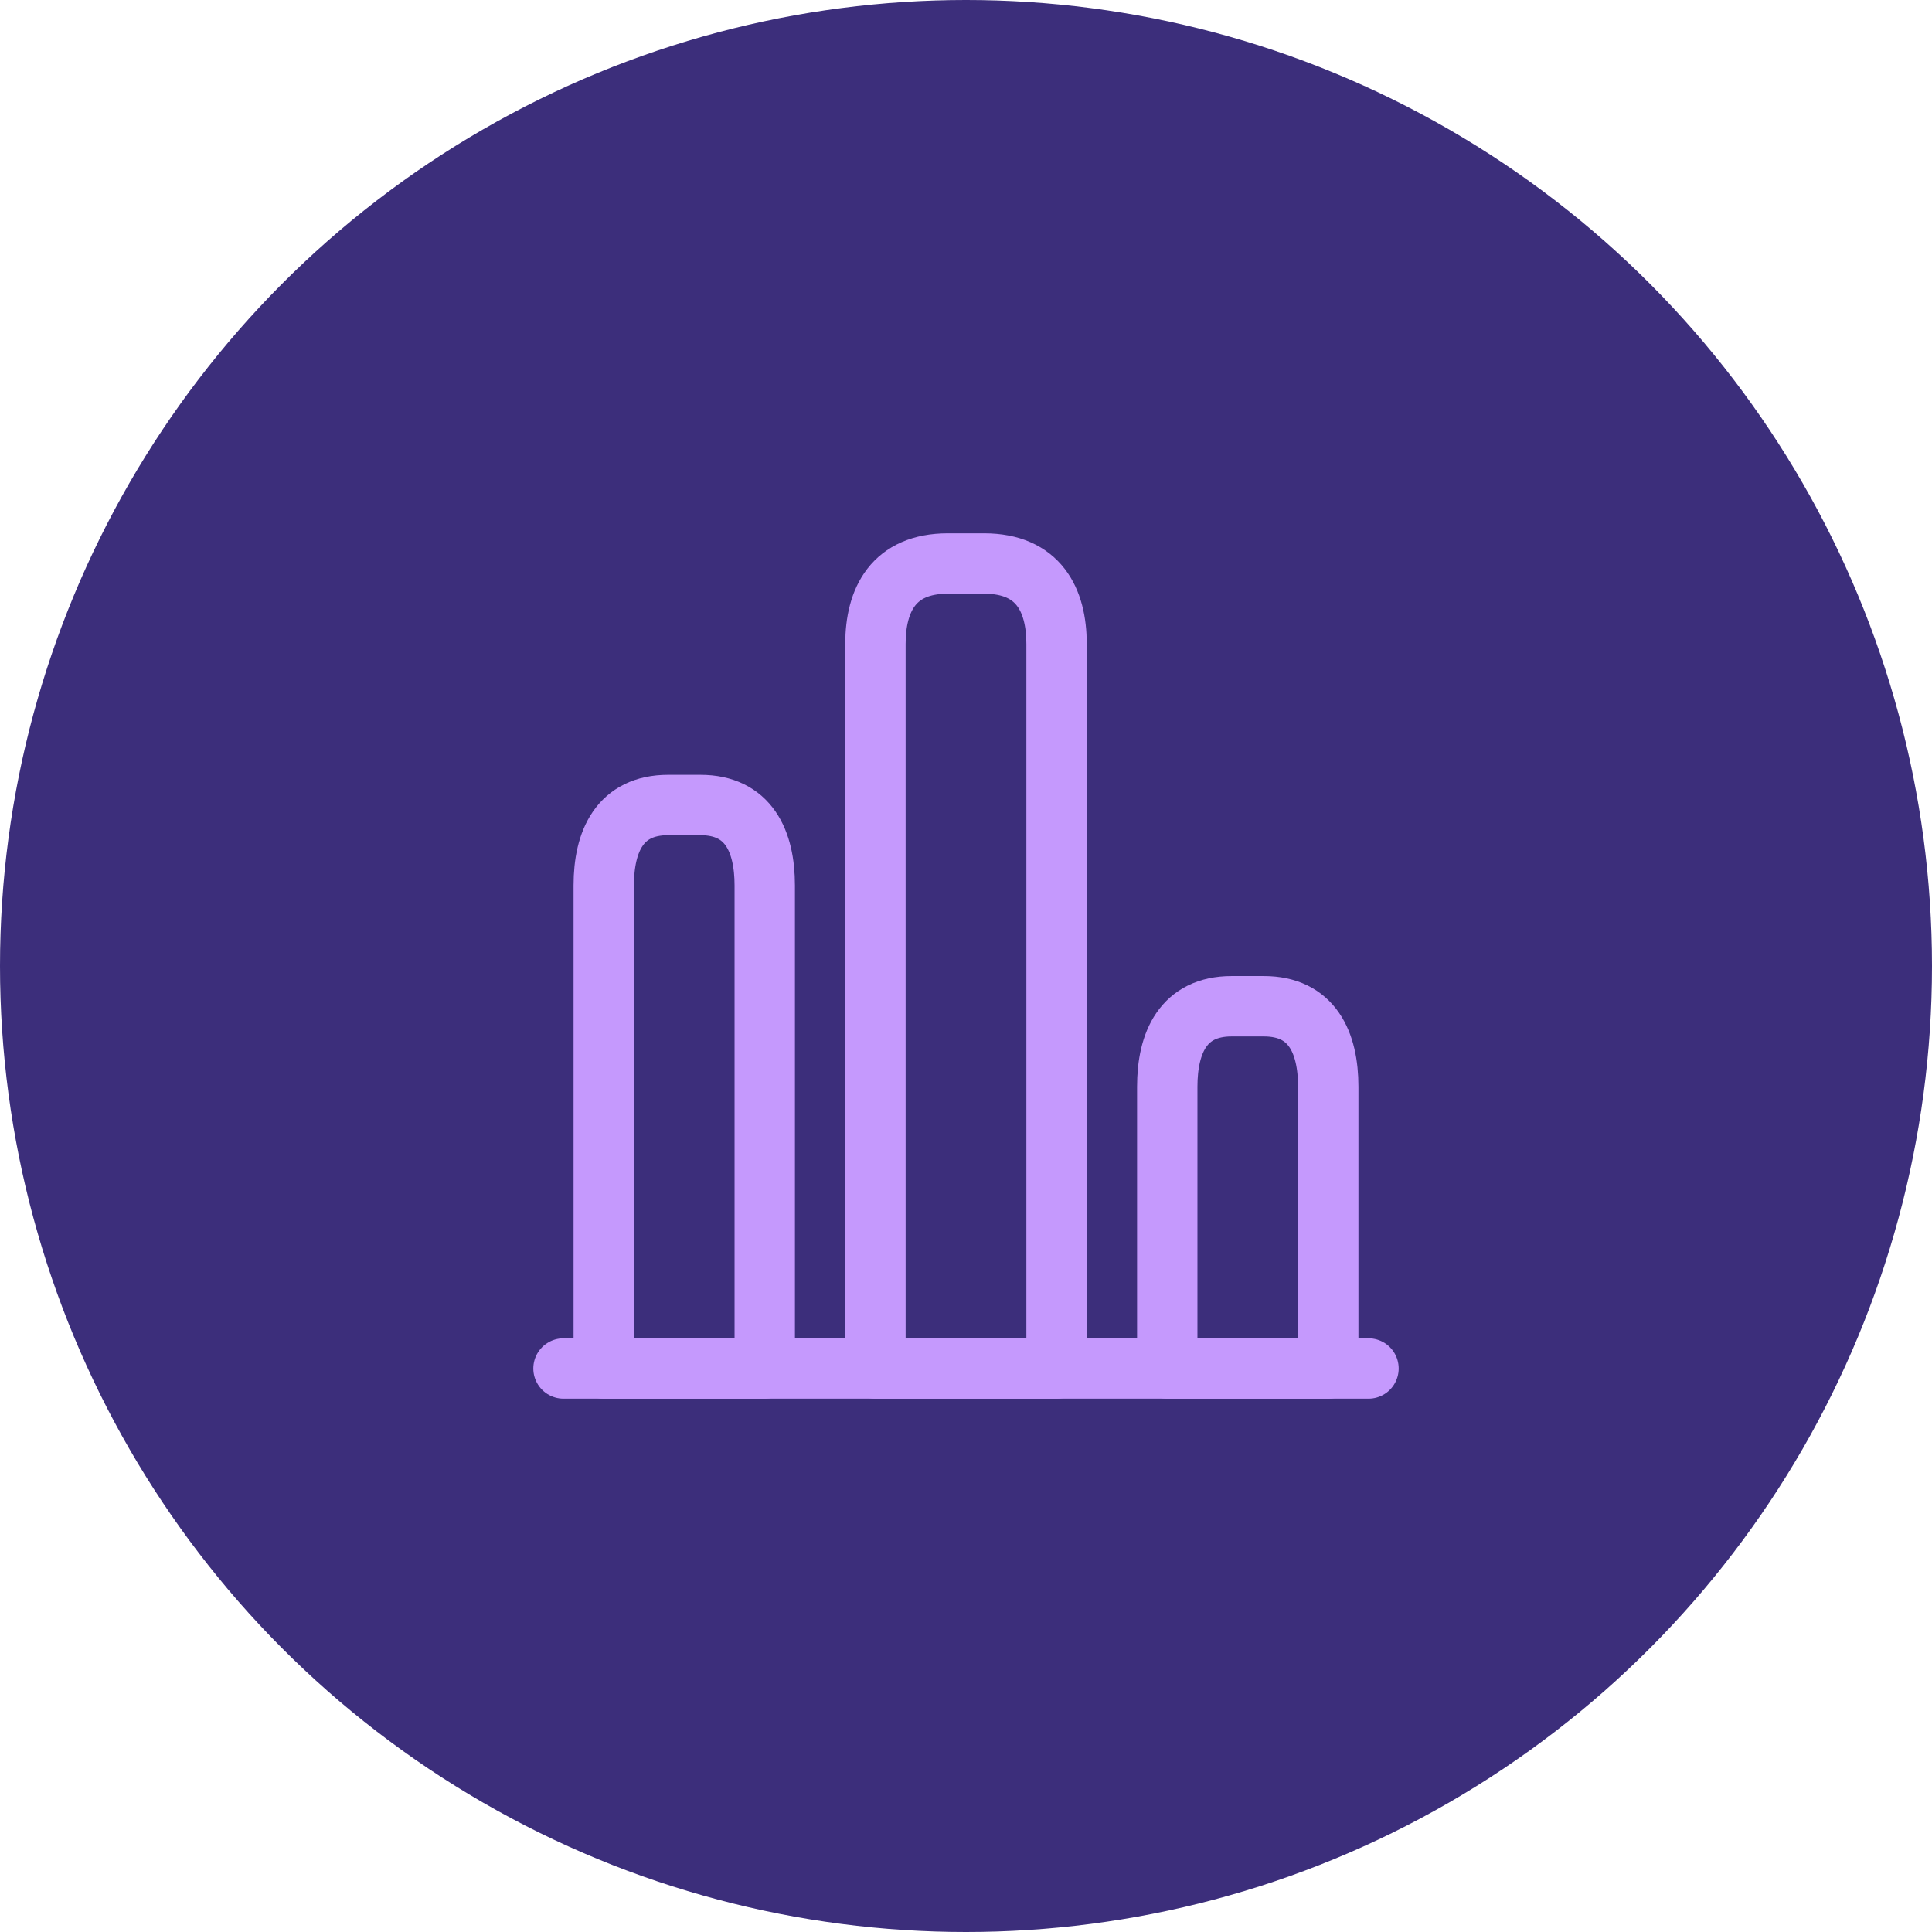
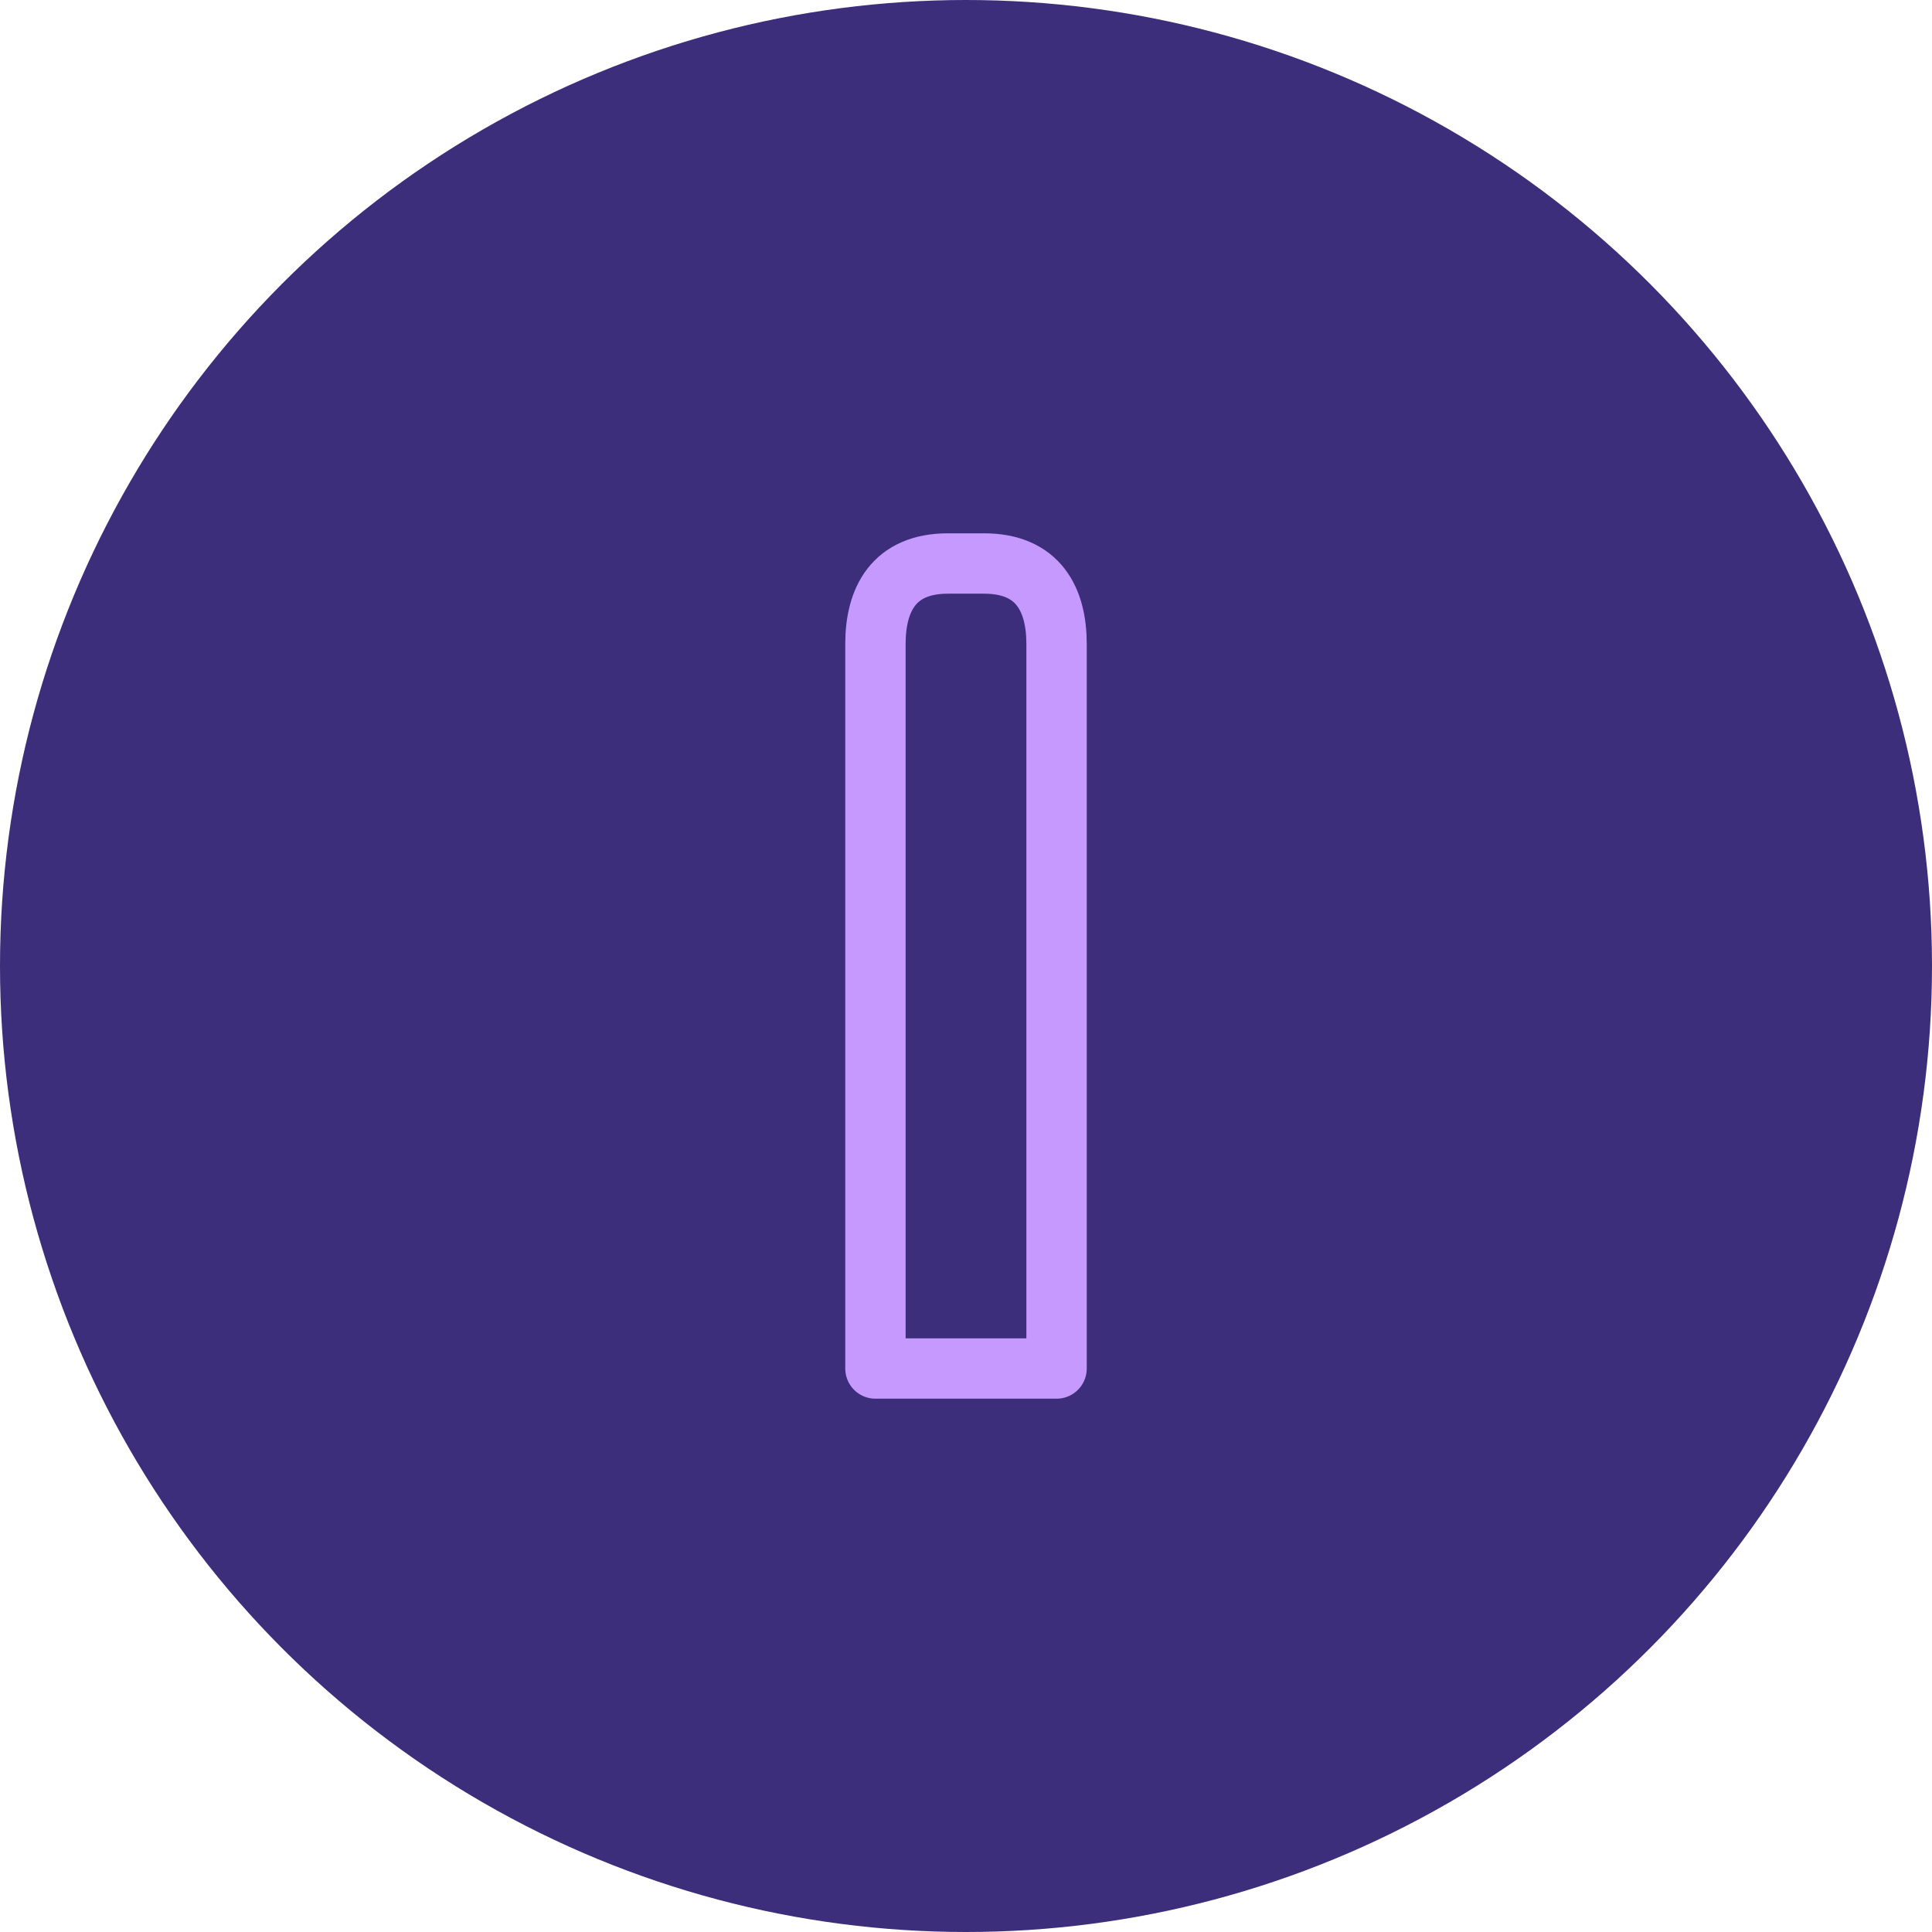
<svg xmlns="http://www.w3.org/2000/svg" width="48" height="48" viewBox="0 0 48 48" fill="none">
  <g clip-path="url(#clip0_10930_1715)">
    <circle cx="24" cy="24" r="24" fill="#3C2E7B" />
-     <path d="M14 34H34" stroke="#C599FD" stroke-width="1.5" stroke-miterlimit="10" stroke-linecap="round" stroke-linejoin="round" />
    <path d="M21.75 16V34H26.25V16C26.25 14.9 25.8 14 24.45 14H23.55C22.2 14 21.75 14.9 21.75 16Z" stroke="#C599FD" stroke-width="1.5" stroke-linecap="round" stroke-linejoin="round" />
-     <path d="M15 22V34H19V22C19 20.9 18.6 20 17.4 20H16.6C15.4 20 15 20.9 15 22Z" stroke="#C599FD" stroke-width="1.5" stroke-linecap="round" stroke-linejoin="round" />
-     <path d="M29 27V34H33V27C33 25.9 32.6 25 31.4 25H30.6C29.4 25 29 25.9 29 27Z" stroke="#C599FD" stroke-width="1.5" stroke-linecap="round" stroke-linejoin="round" />
  </g>
  <defs>
    <clipPath id="clip0_10930_1715">
      <rect width="48" height="48" fill="white" />
    </clipPath>
  </defs>
</svg>